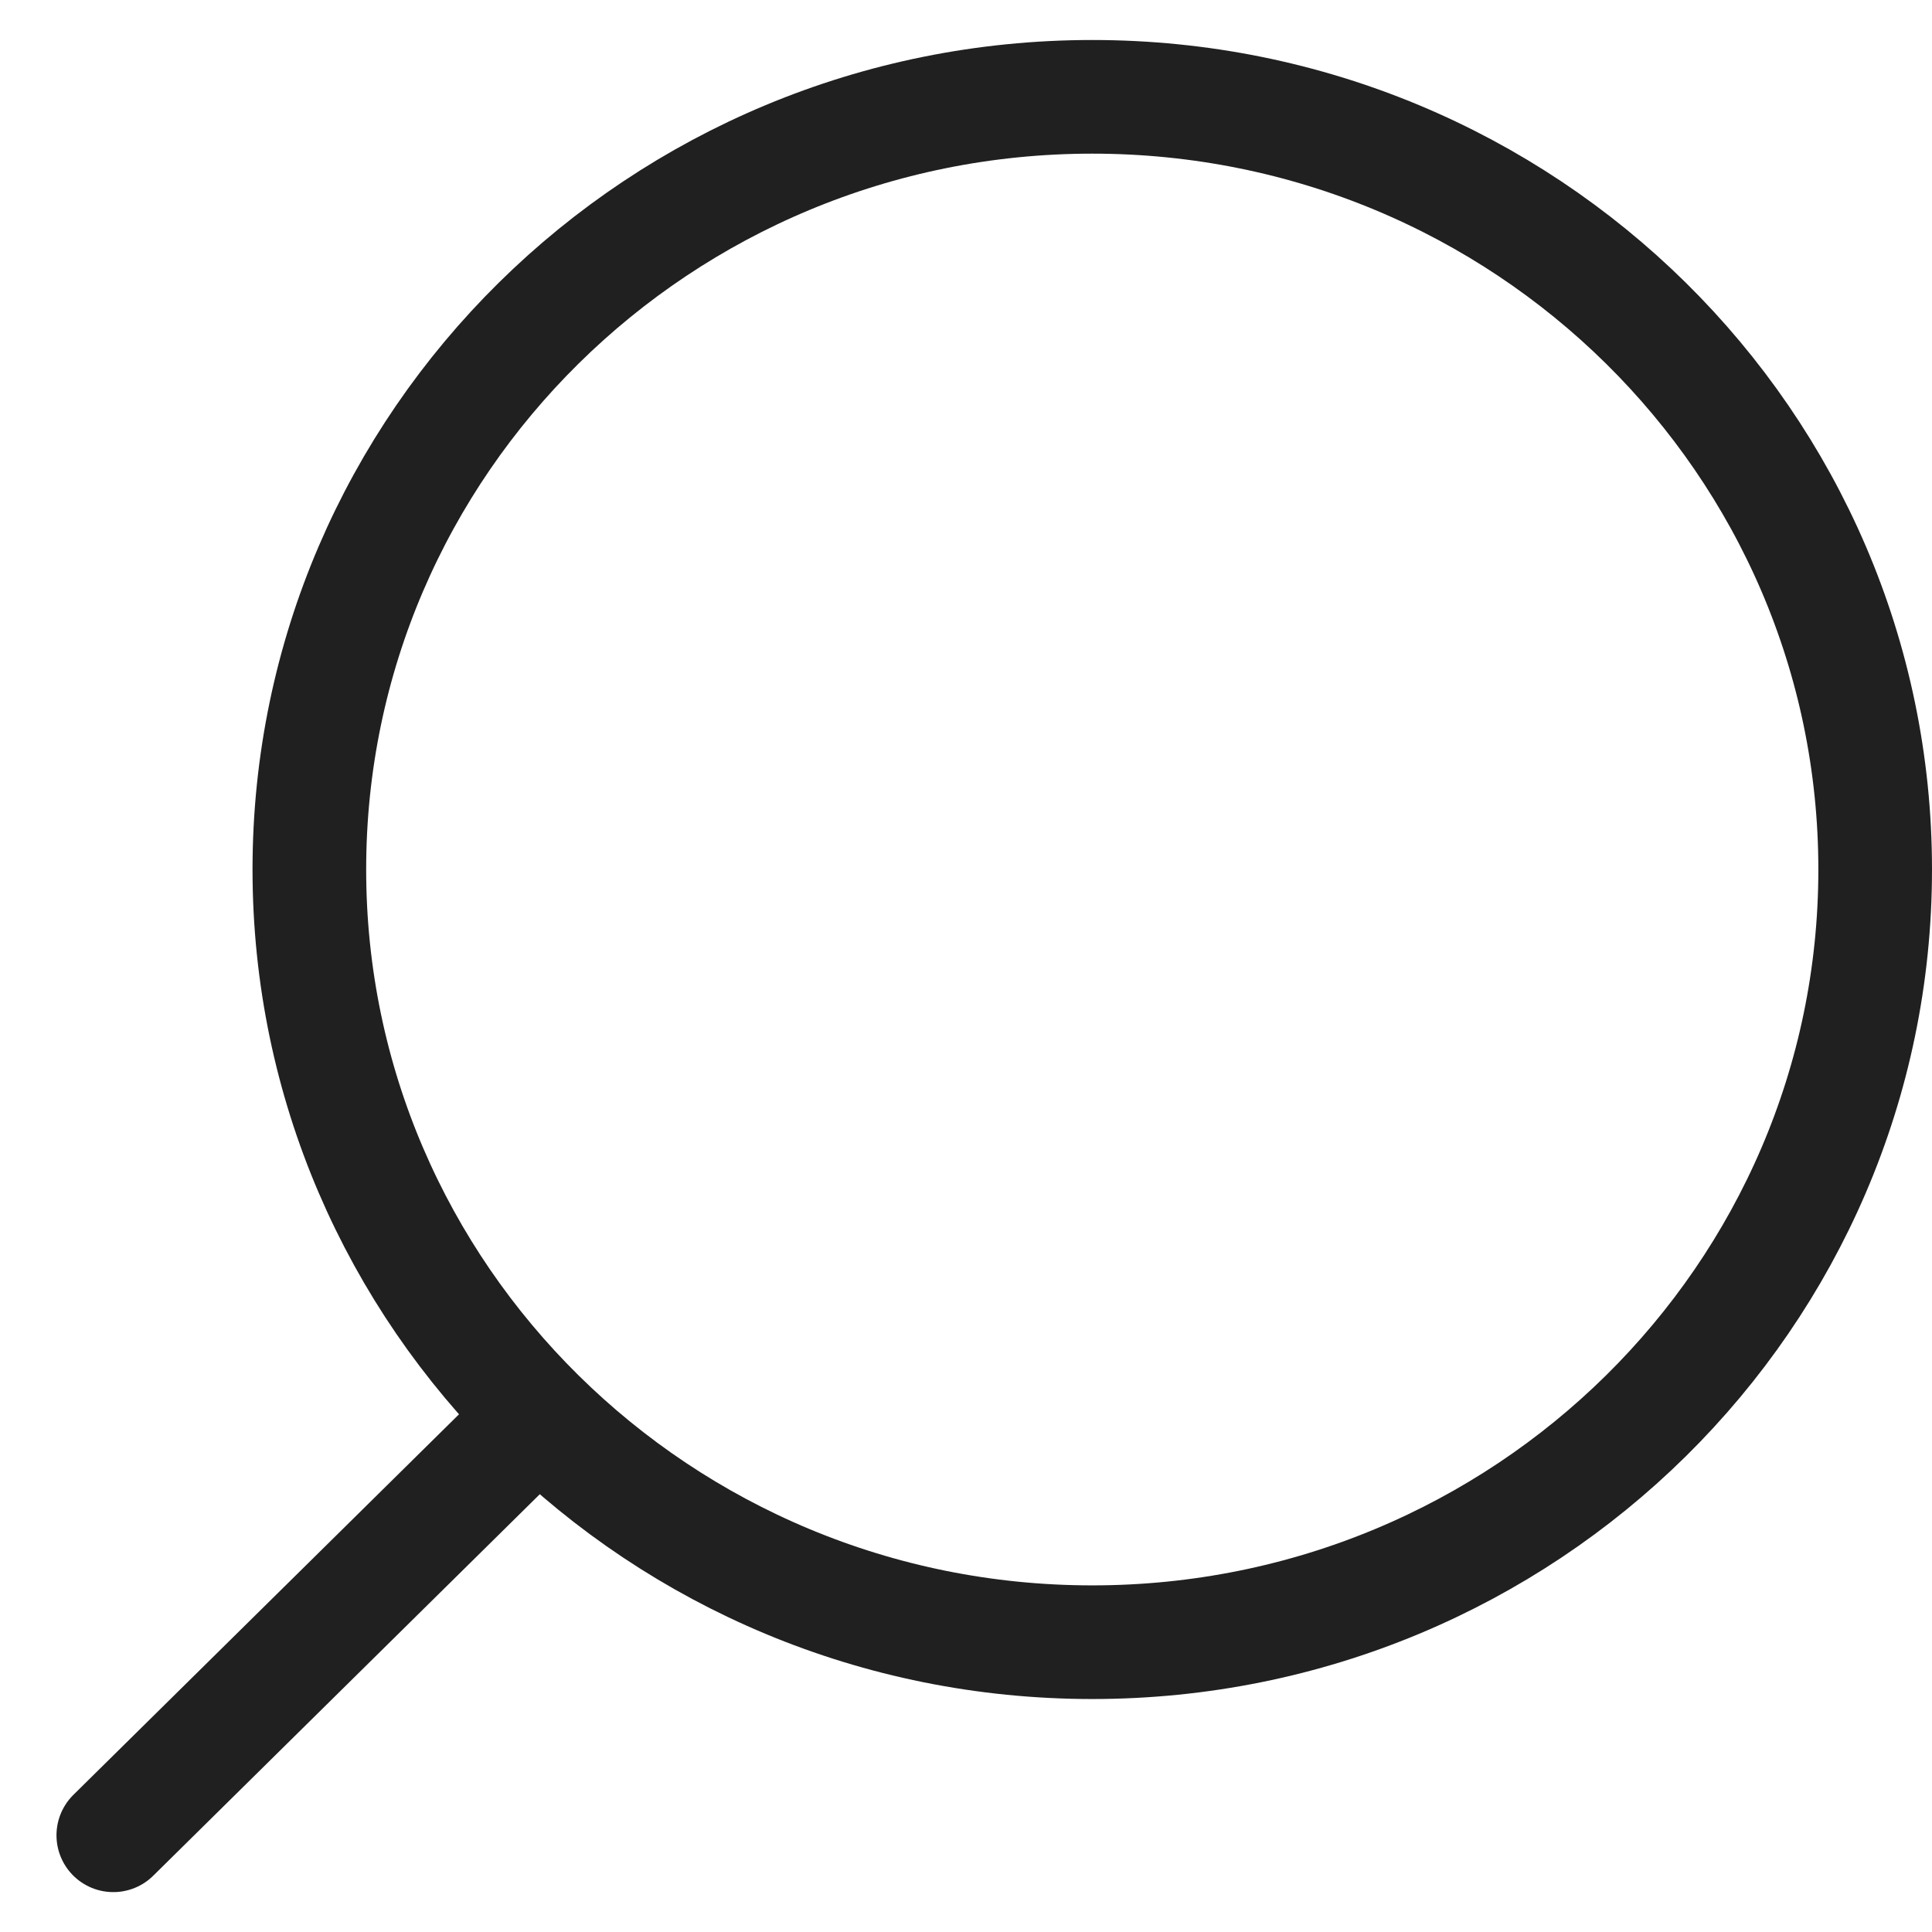
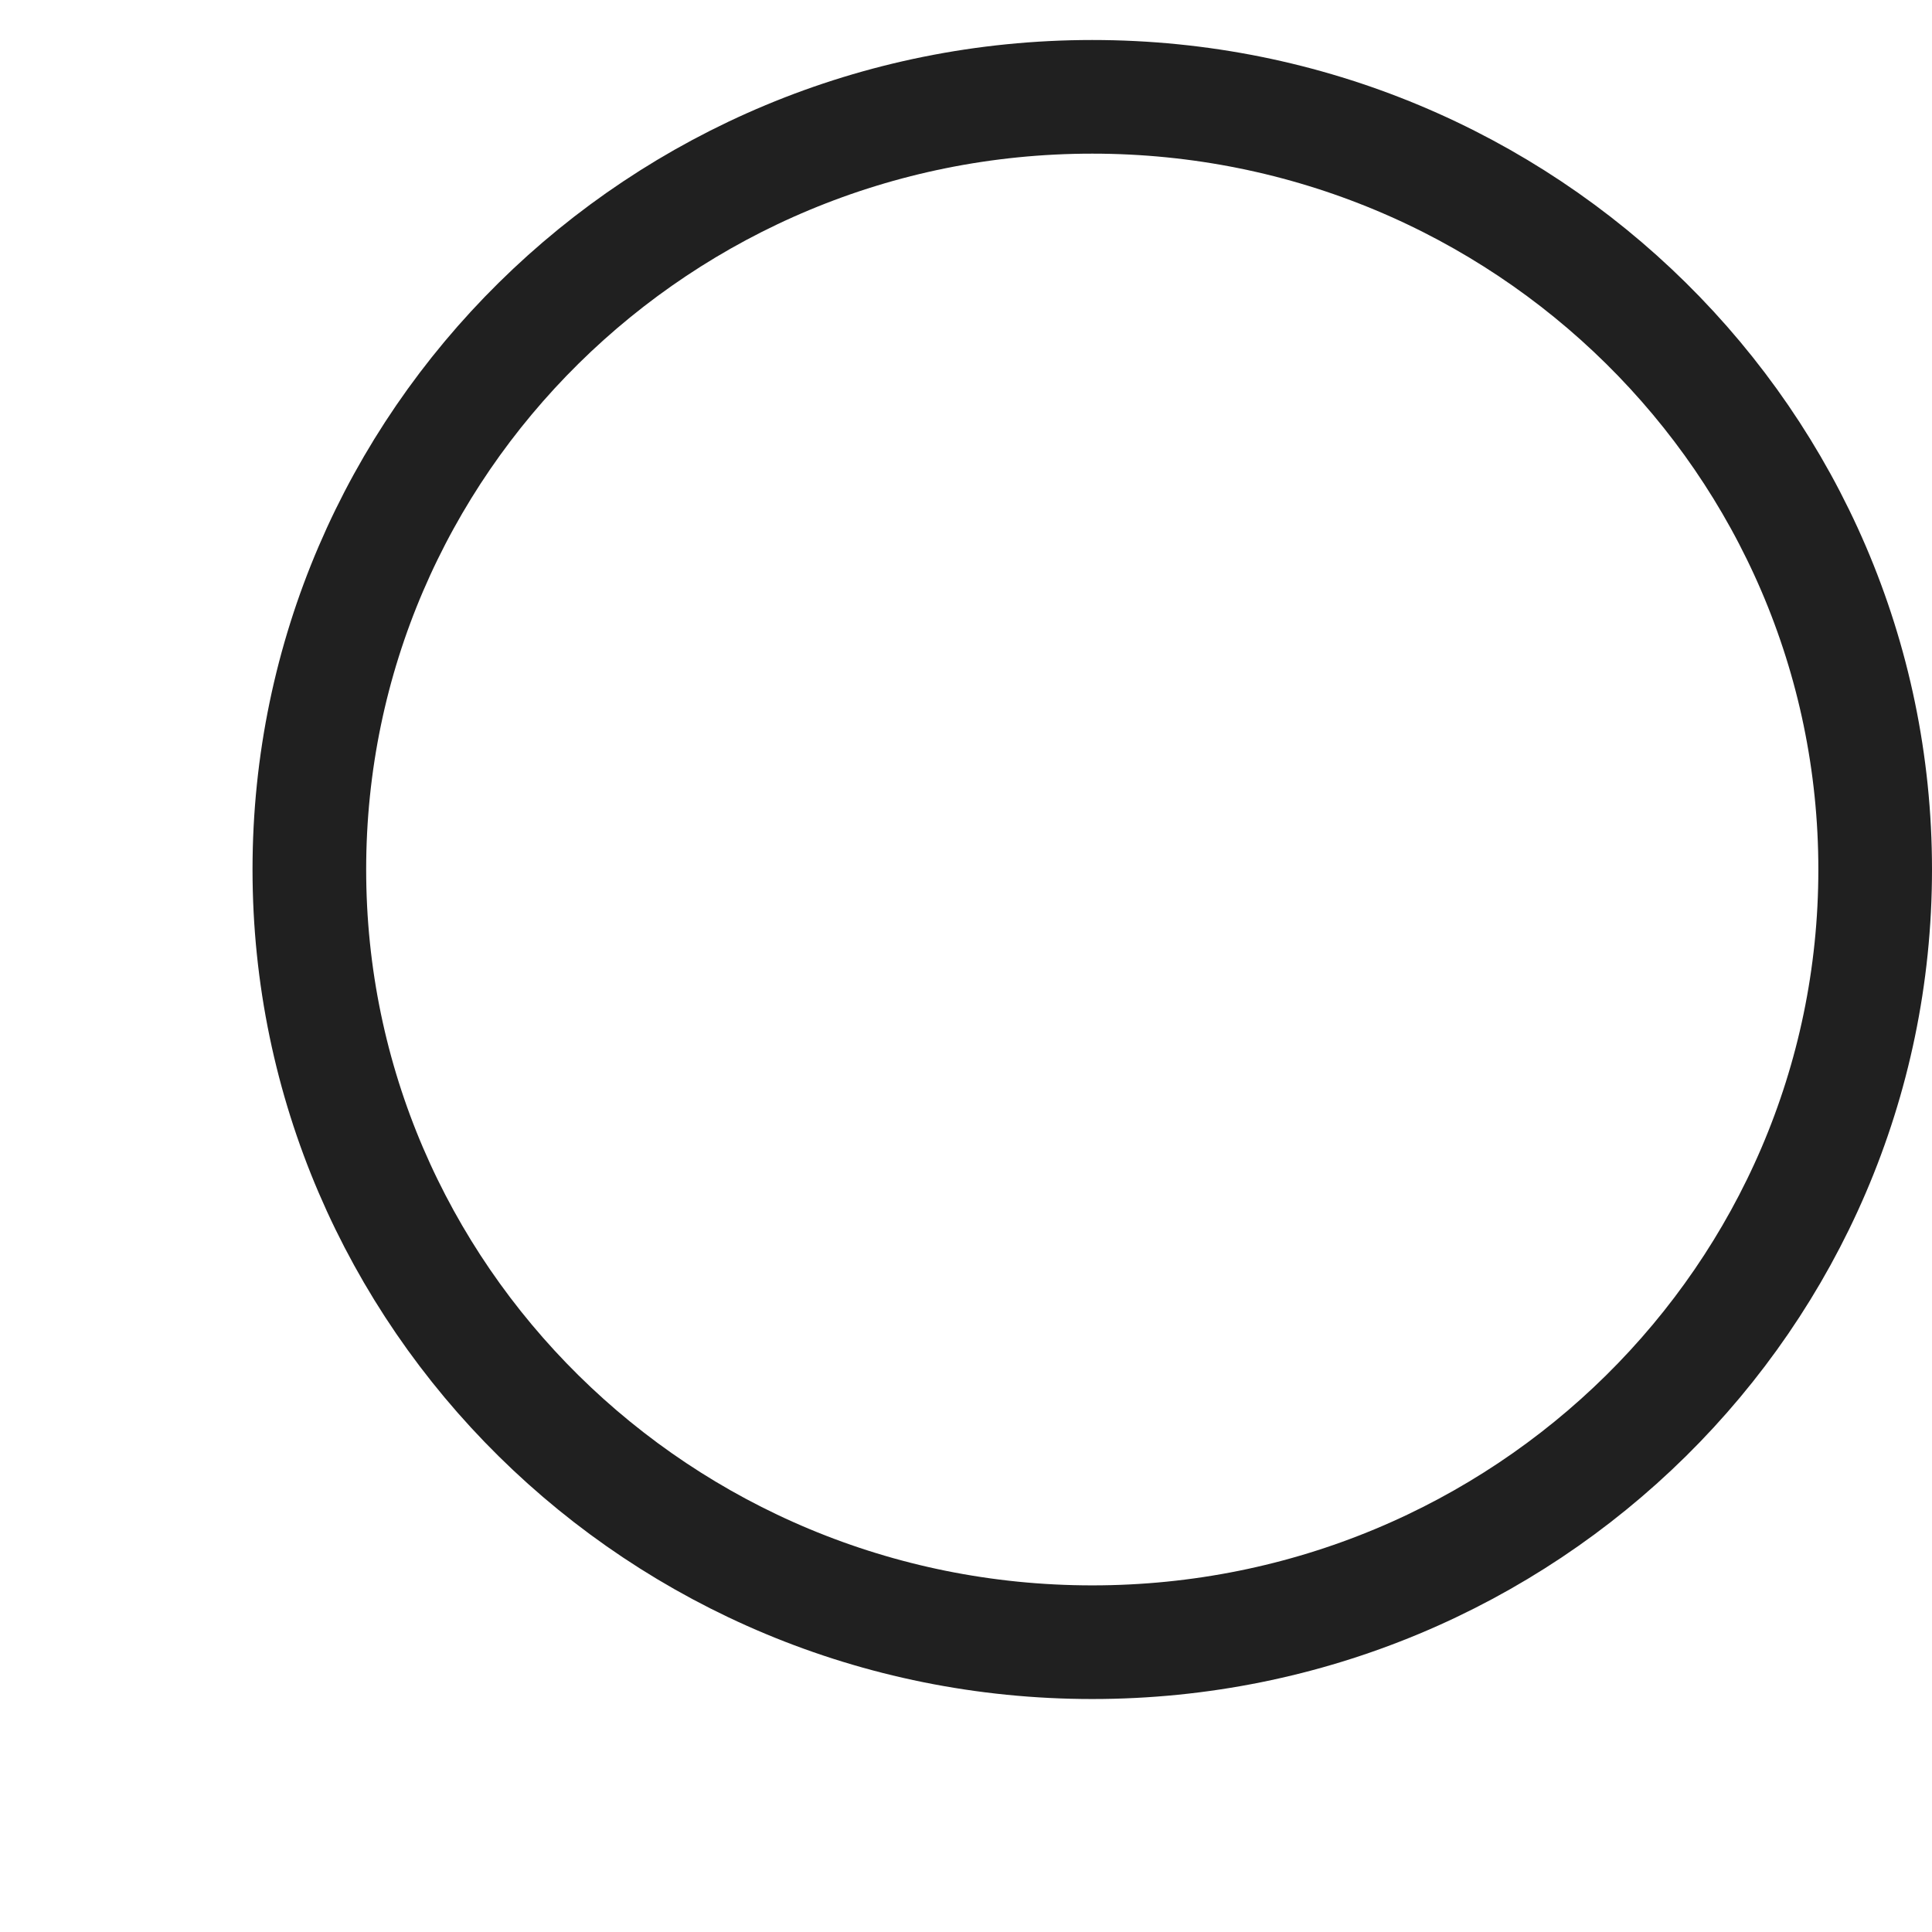
<svg xmlns="http://www.w3.org/2000/svg" width="17" height="17" viewBox="0 0 17 17" fill="none">
-   <path d="M0.997 16.149L4.734 12.461" stroke="#202020" stroke-linecap="round" stroke-linejoin="round" />
  <path d="M9.611 14.45C5.807 14.45 2.722 11.406 2.722 7.651C2.722 3.896 5.807 0.852 9.611 0.852C13.416 0.852 16.5 3.896 16.5 7.651C16.5 11.406 13.416 14.45 9.611 14.45Z" stroke="#202020" stroke-linecap="round" stroke-linejoin="round" />
</svg>